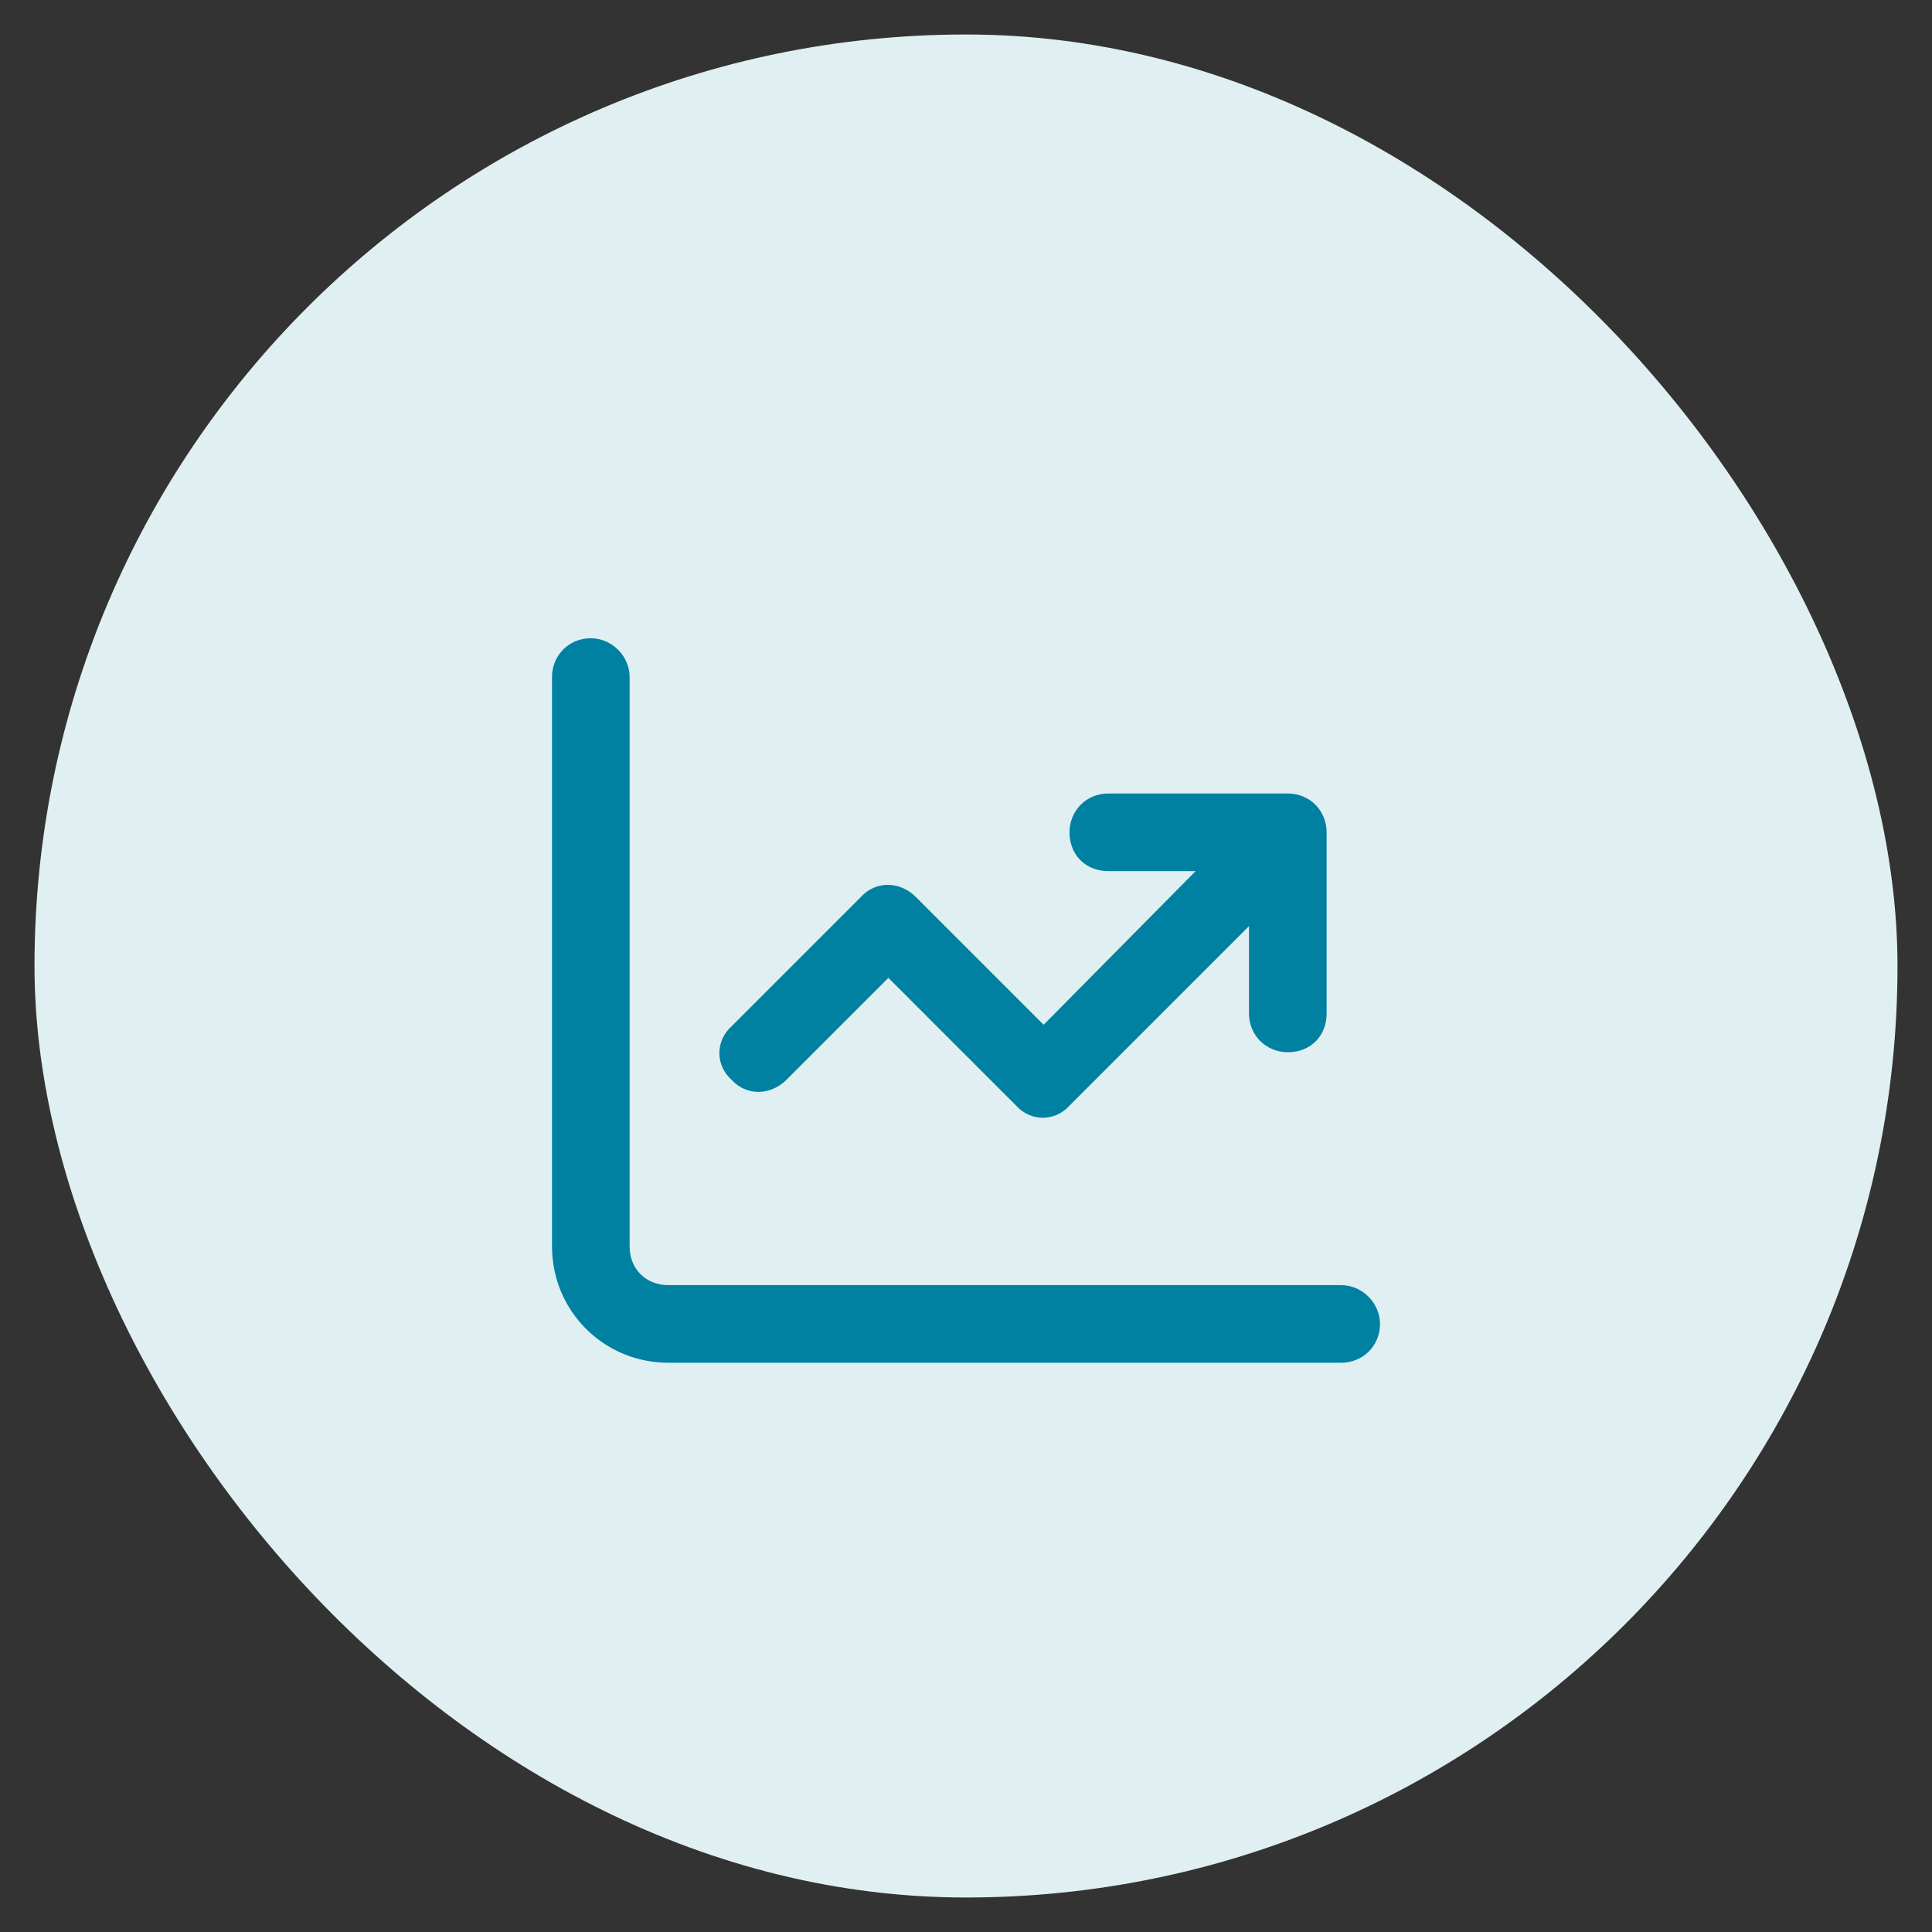
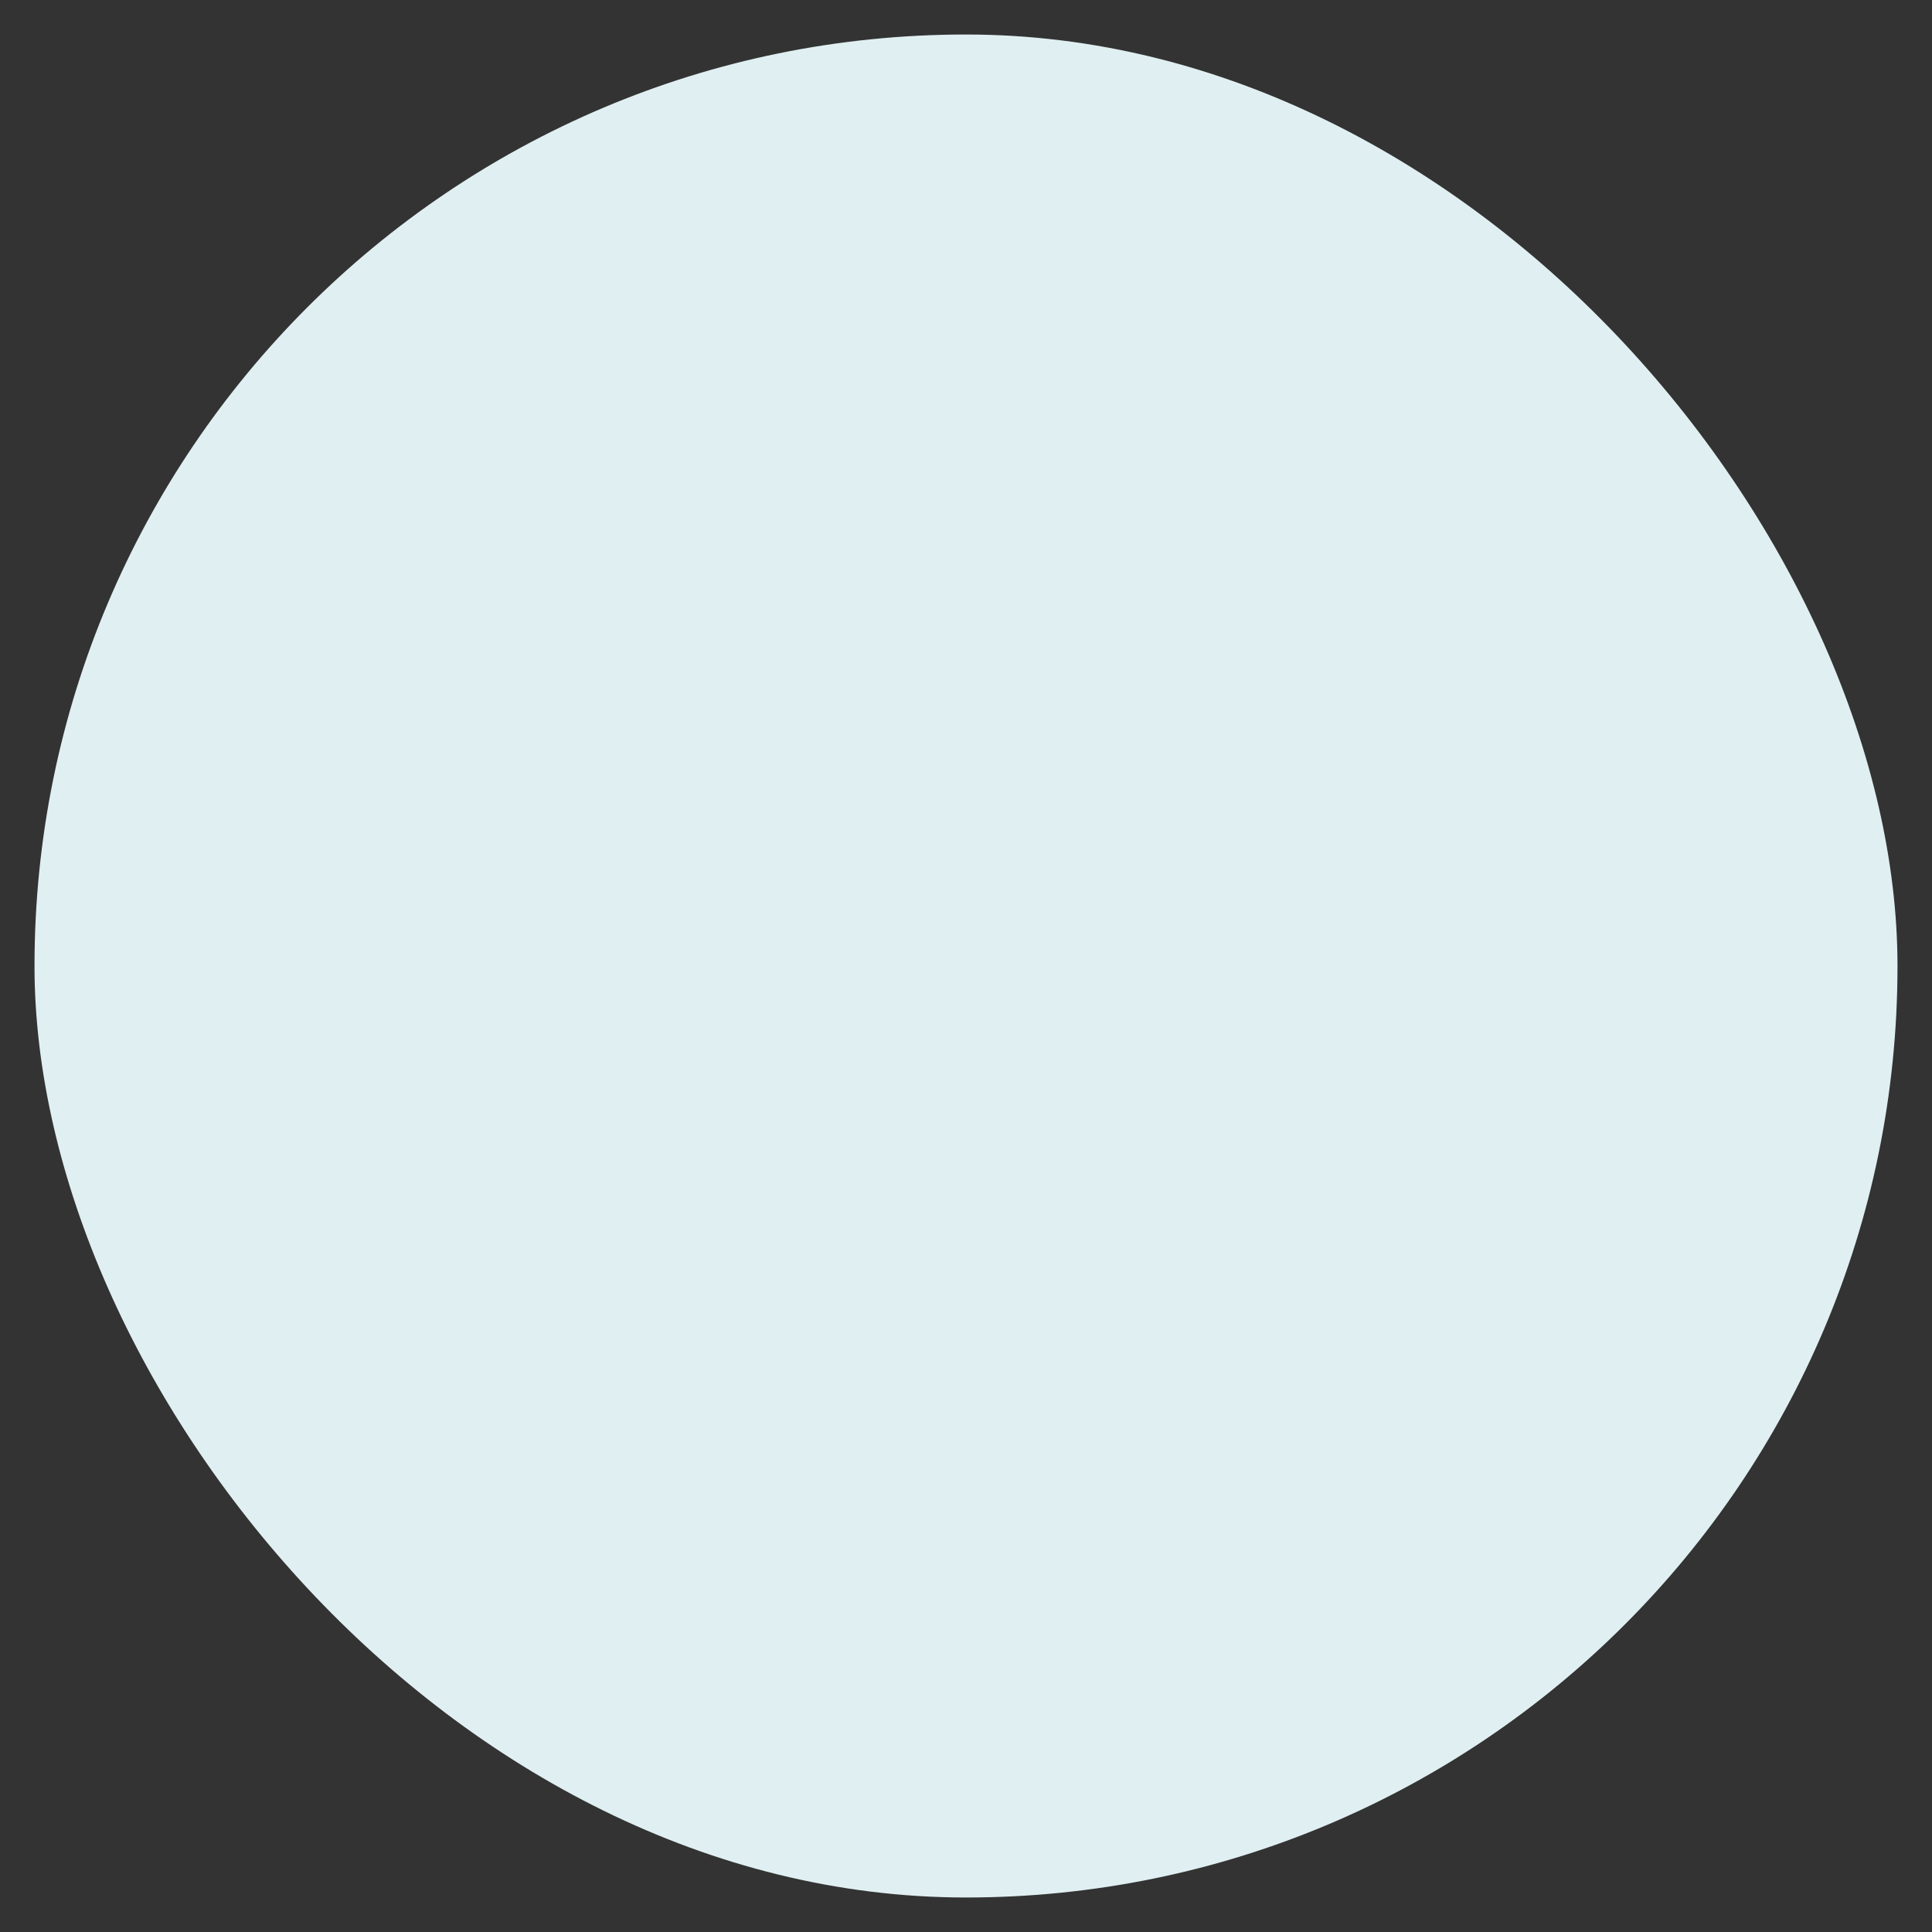
<svg xmlns="http://www.w3.org/2000/svg" width="56" height="56" viewBox="0 0 56 56" fill="none">
  <rect x="0" y="0" width="56" height="56" fill="#333333" stroke="none" />
  <rect x="1" y="1" width="54" height="54" rx="27" fill="#E0EFF2" />
-   <path d="M18.25 19.625V36.125C18.25 36.781 18.719 37.25 19.375 37.25H38.875C39.484 37.25 40 37.766 40 38.375C40 39.031 39.484 39.5 38.875 39.5H19.375C17.5 39.5 16 38 16 36.125V19.625C16 19.016 16.469 18.5 17.125 18.5C17.734 18.5 18.25 19.016 18.25 19.625ZM31 24.125C31 23.516 31.469 23 32.125 23H37.328C37.984 23 38.453 23.516 38.453 24.125V29.375C38.453 30.031 37.984 30.5 37.328 30.5C36.719 30.5 36.203 30.031 36.203 29.375V26.844L31 32.047C30.578 32.516 29.875 32.516 29.453 32.047L25.75 28.344L22.797 31.297C22.328 31.766 21.625 31.766 21.203 31.297C20.734 30.875 20.734 30.172 21.203 29.75L24.953 26C25.375 25.531 26.078 25.531 26.547 26L30.25 29.703L34.656 25.25H32.125C31.469 25.25 31 24.781 31 24.125Z" fill="#0081A2" />
</svg>